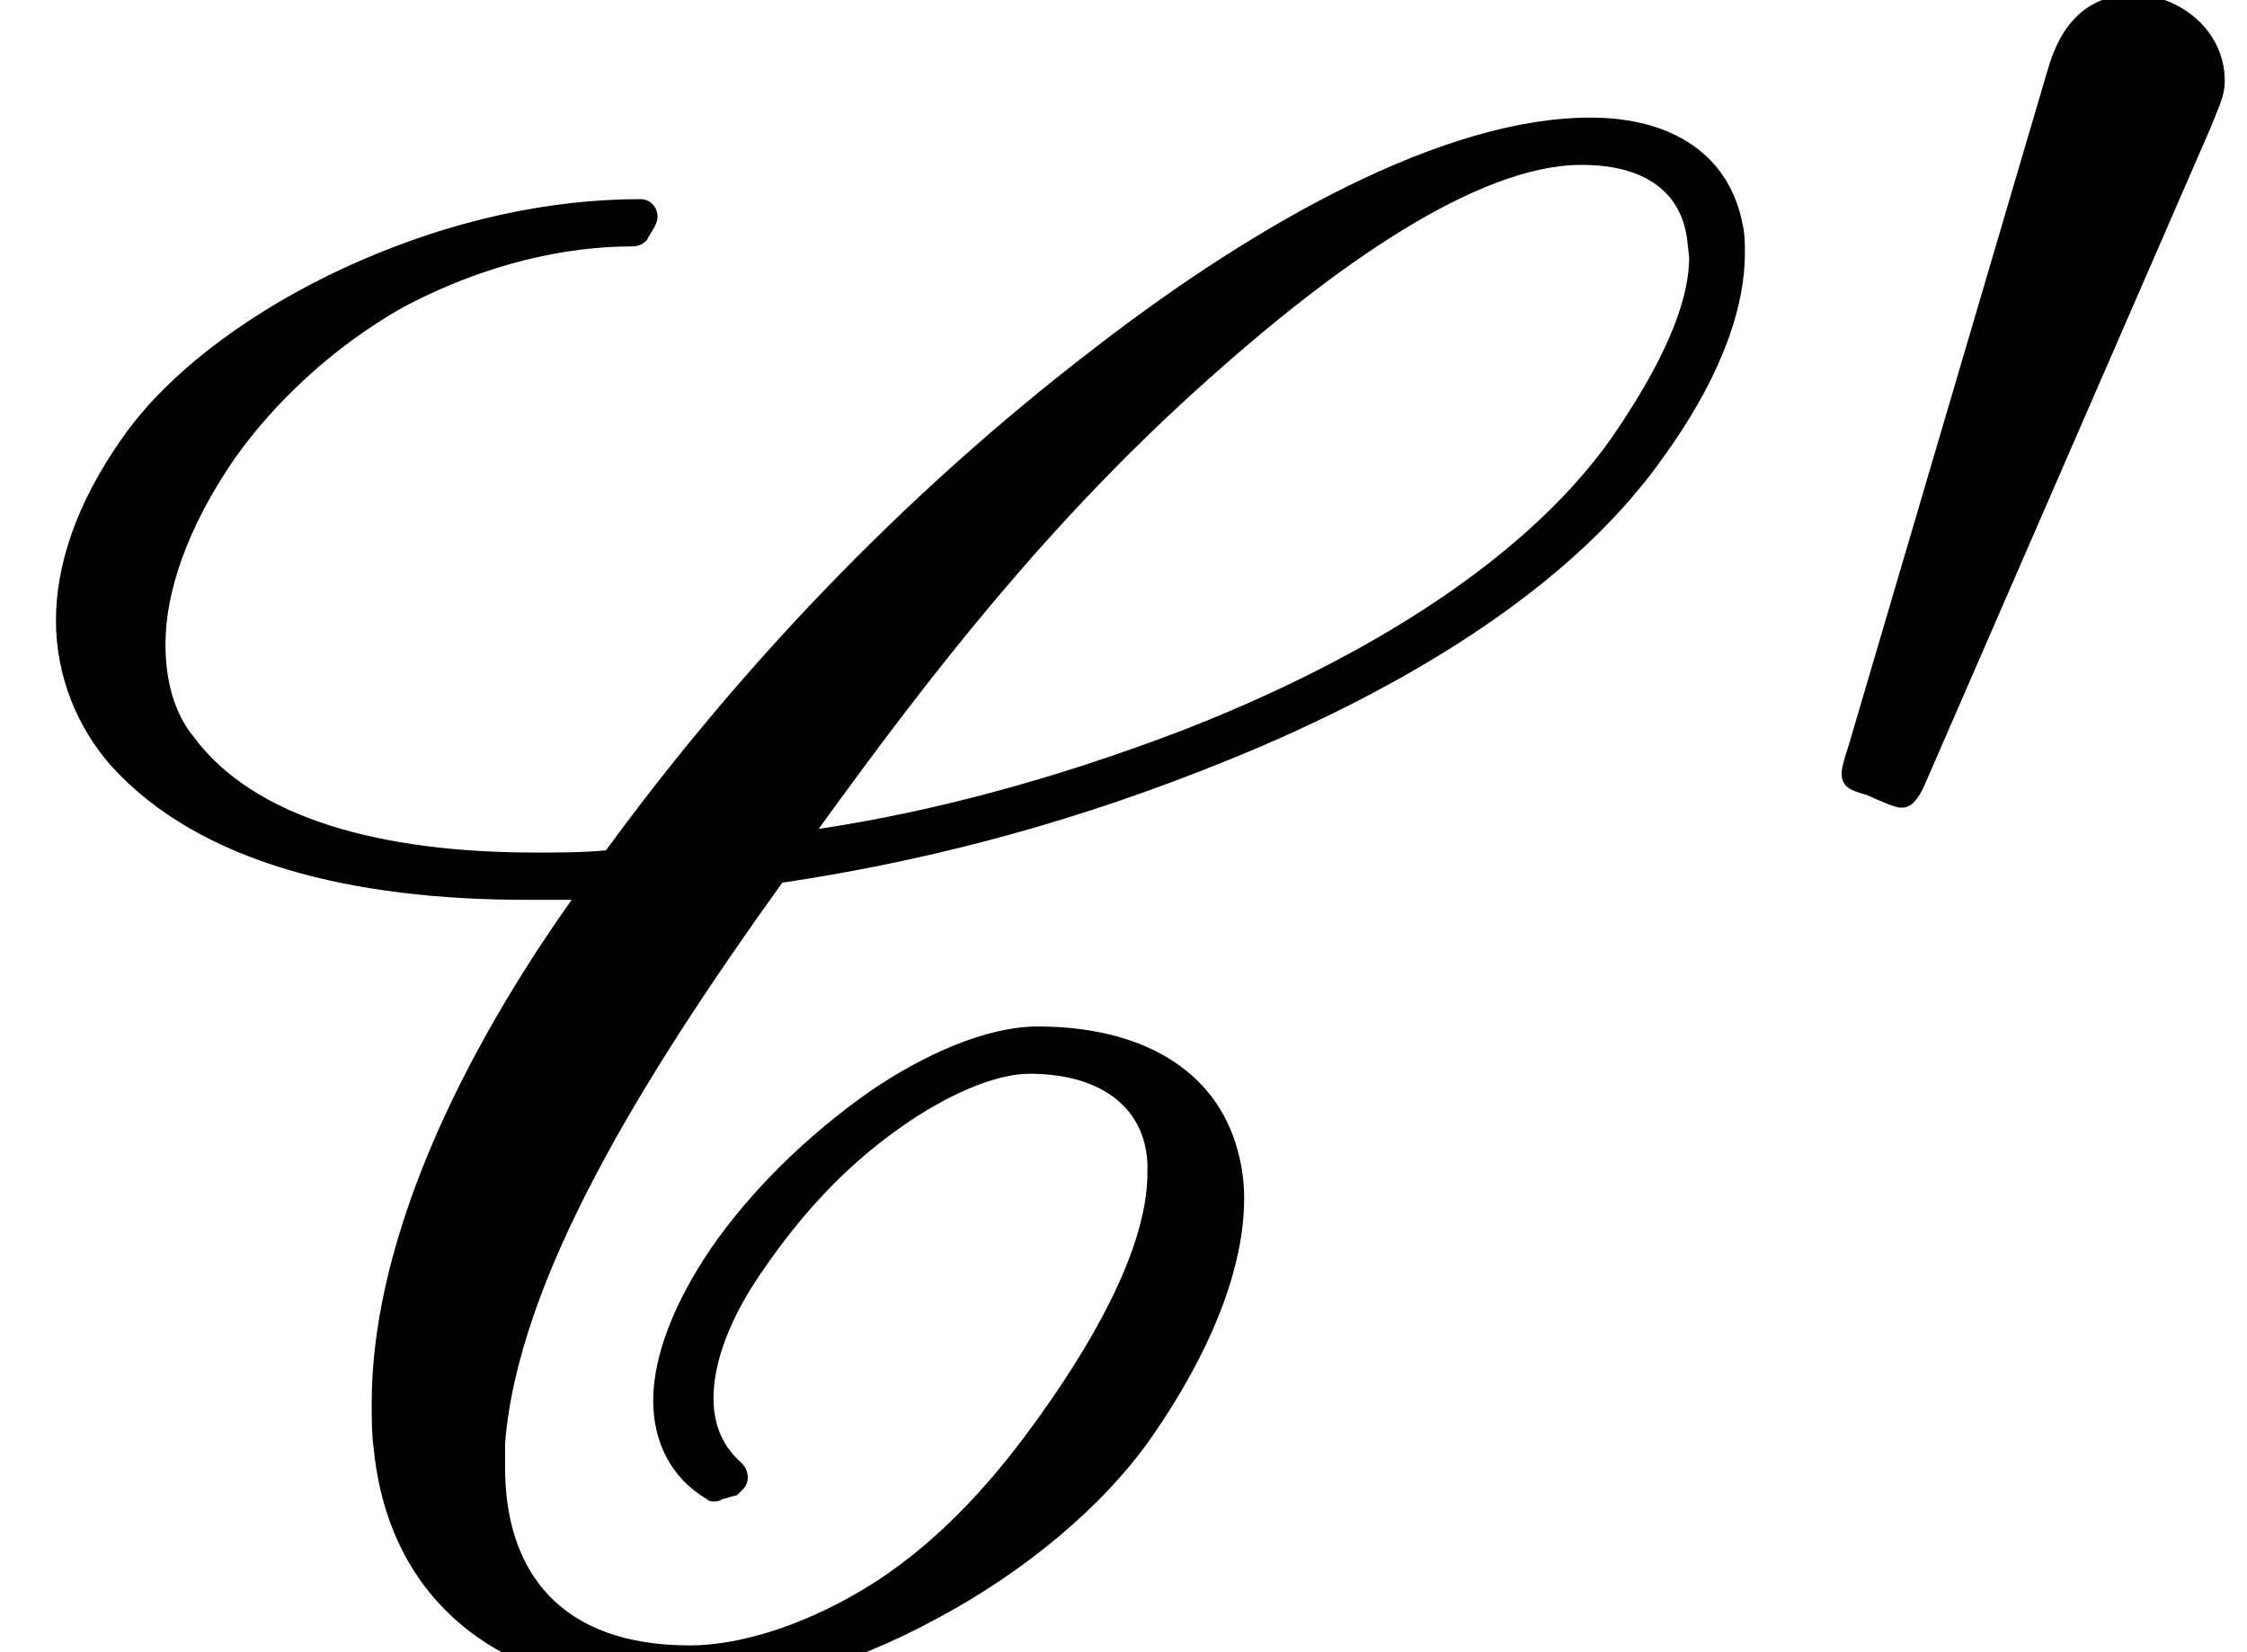
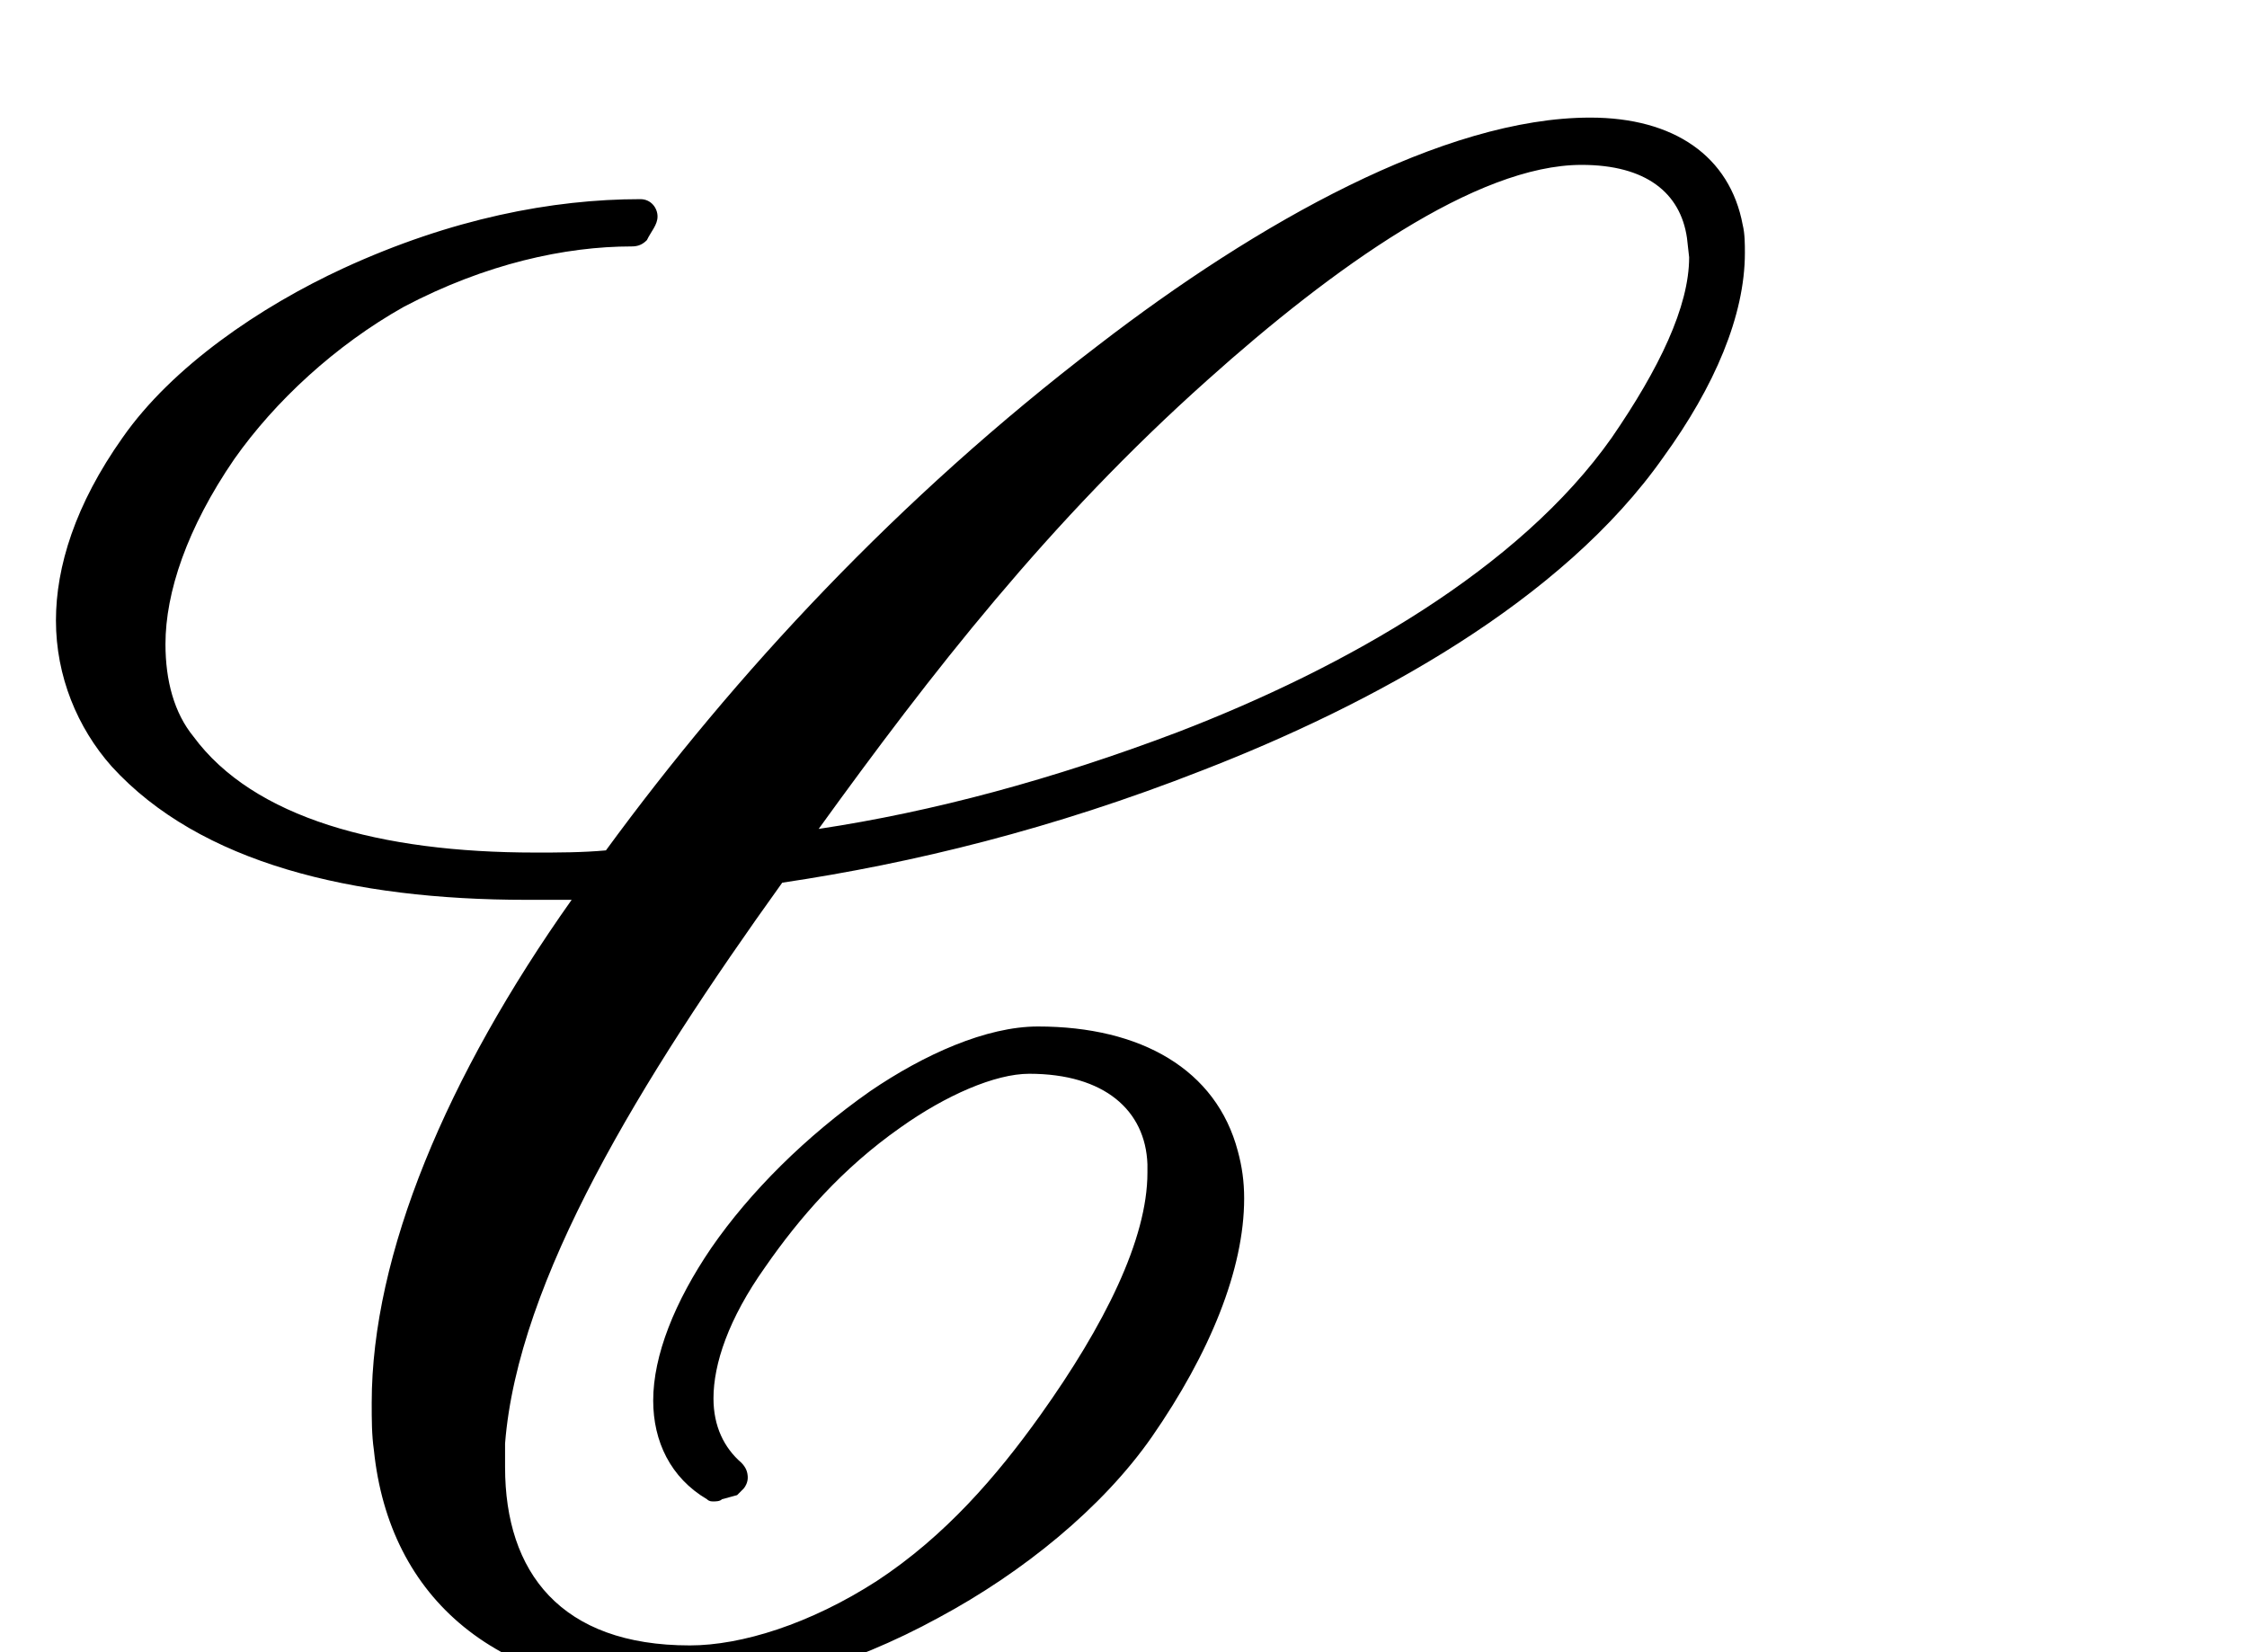
<svg xmlns="http://www.w3.org/2000/svg" xmlns:xlink="http://www.w3.org/1999/xlink" version="1.1" width="11.407pt" height="8.387pt" viewBox="70.735 60.356 11.407 8.387">
  <defs>
-     <path id="g1-48" d="M2.112-3.778C2.152-3.881 2.184-3.937 2.184-4.017C2.184-4.28 1.945-4.455 1.722-4.455C1.403-4.455 1.315-4.176 1.283-4.065L.271-.63C.239-.534 .239-.51 .239-.502C.239-.43 .287-.414 .367-.391C.51-.327 .526-.327 .542-.327C.566-.327 .614-.327 .669-.462L2.112-3.778Z" />
    <path id="g0-67" d="M3.764-.96C3.676-1.036 3.622-1.145 3.622-1.287C3.622-1.462 3.698-1.691 3.884-1.953C4.058-2.204 4.276-2.455 4.571-2.662C4.8-2.825 5.051-2.935 5.225-2.935C5.607-2.935 5.815-2.749 5.825-2.476V-2.433C5.825-2.095 5.607-1.658 5.28-1.2C5.062-.895 4.8-.589 4.451-.36C4.113-.142 3.764-.033 3.502-.033C2.847-.033 2.564-.404 2.564-.938V-1.058C2.629-1.887 3.251-2.902 3.971-3.905C4.636-4.004 5.345-4.178 6.098-4.473C6.971-4.811 7.931-5.335 8.444-6.065C8.705-6.425 8.858-6.785 8.858-7.102C8.858-7.145 8.858-7.2 8.847-7.244C8.782-7.593 8.498-7.789 8.073-7.789C7.331-7.789 6.382-7.255 5.575-6.633C4.56-5.858 3.731-4.964 3.076-4.069C2.956-4.058 2.836-4.058 2.716-4.058C1.931-4.058 1.287-4.233 .982-4.647C.884-4.767 .84-4.931 .84-5.116C.84-5.378 .949-5.705 1.189-6.055C1.396-6.349 1.702-6.633 2.051-6.829C2.465-7.047 2.869-7.135 3.207-7.135C3.24-7.135 3.262-7.145 3.284-7.167C3.305-7.211 3.338-7.244 3.338-7.287S3.305-7.375 3.251-7.375C2.804-7.375 2.291-7.276 1.745-7.025C1.32-6.829 .873-6.524 .622-6.164C.382-5.825 .284-5.509 .284-5.236C.284-4.953 .393-4.691 .567-4.495C1.015-4.004 1.789-3.818 2.673-3.818H2.902C2.269-2.924 1.887-2.018 1.887-1.265C1.887-1.178 1.887-1.102 1.898-1.025C1.975-.273 2.52 .207 3.458 .207C3.84 .207 4.309 .076 4.767-.175C5.193-.404 5.596-.731 5.847-1.091C6.142-1.516 6.316-1.942 6.316-2.302C6.316-2.389 6.305-2.465 6.284-2.542C6.175-2.956 5.793-3.175 5.269-3.175C5.007-3.175 4.691-3.033 4.418-2.847C4.091-2.618 3.807-2.335 3.611-2.051C3.425-1.778 3.316-1.505 3.316-1.276C3.316-1.069 3.404-.884 3.589-.775C3.6-.764 3.611-.764 3.622-.764S3.655-.764 3.665-.775L3.742-.796L3.775-.829C3.785-.851 3.796-.862 3.796-.884C3.796-.916 3.785-.938 3.764-.96ZM3.775-.829C3.785-.84 3.796-.862 3.796-.884C3.796-.895 3.796-.905 3.785-.916V-.927C3.785-.927 3.775-.905 3.775-.829ZM8.029-7.549C8.356-7.549 8.531-7.407 8.564-7.178L8.575-7.08C8.575-6.829 8.422-6.513 8.182-6.164C7.713-5.498 6.829-4.996 5.978-4.669C5.345-4.429 4.735-4.265 4.156-4.178C4.724-4.964 5.324-5.738 6.131-6.458C6.764-7.025 7.495-7.549 8.029-7.549Z" />
  </defs>
  <g id="page1">
    <use x="70.735" y="68.742" xlink:href="#g0-67" />
    <use x="79.845" y="64.783" xlink:href="#g1-48" />
  </g>
</svg>